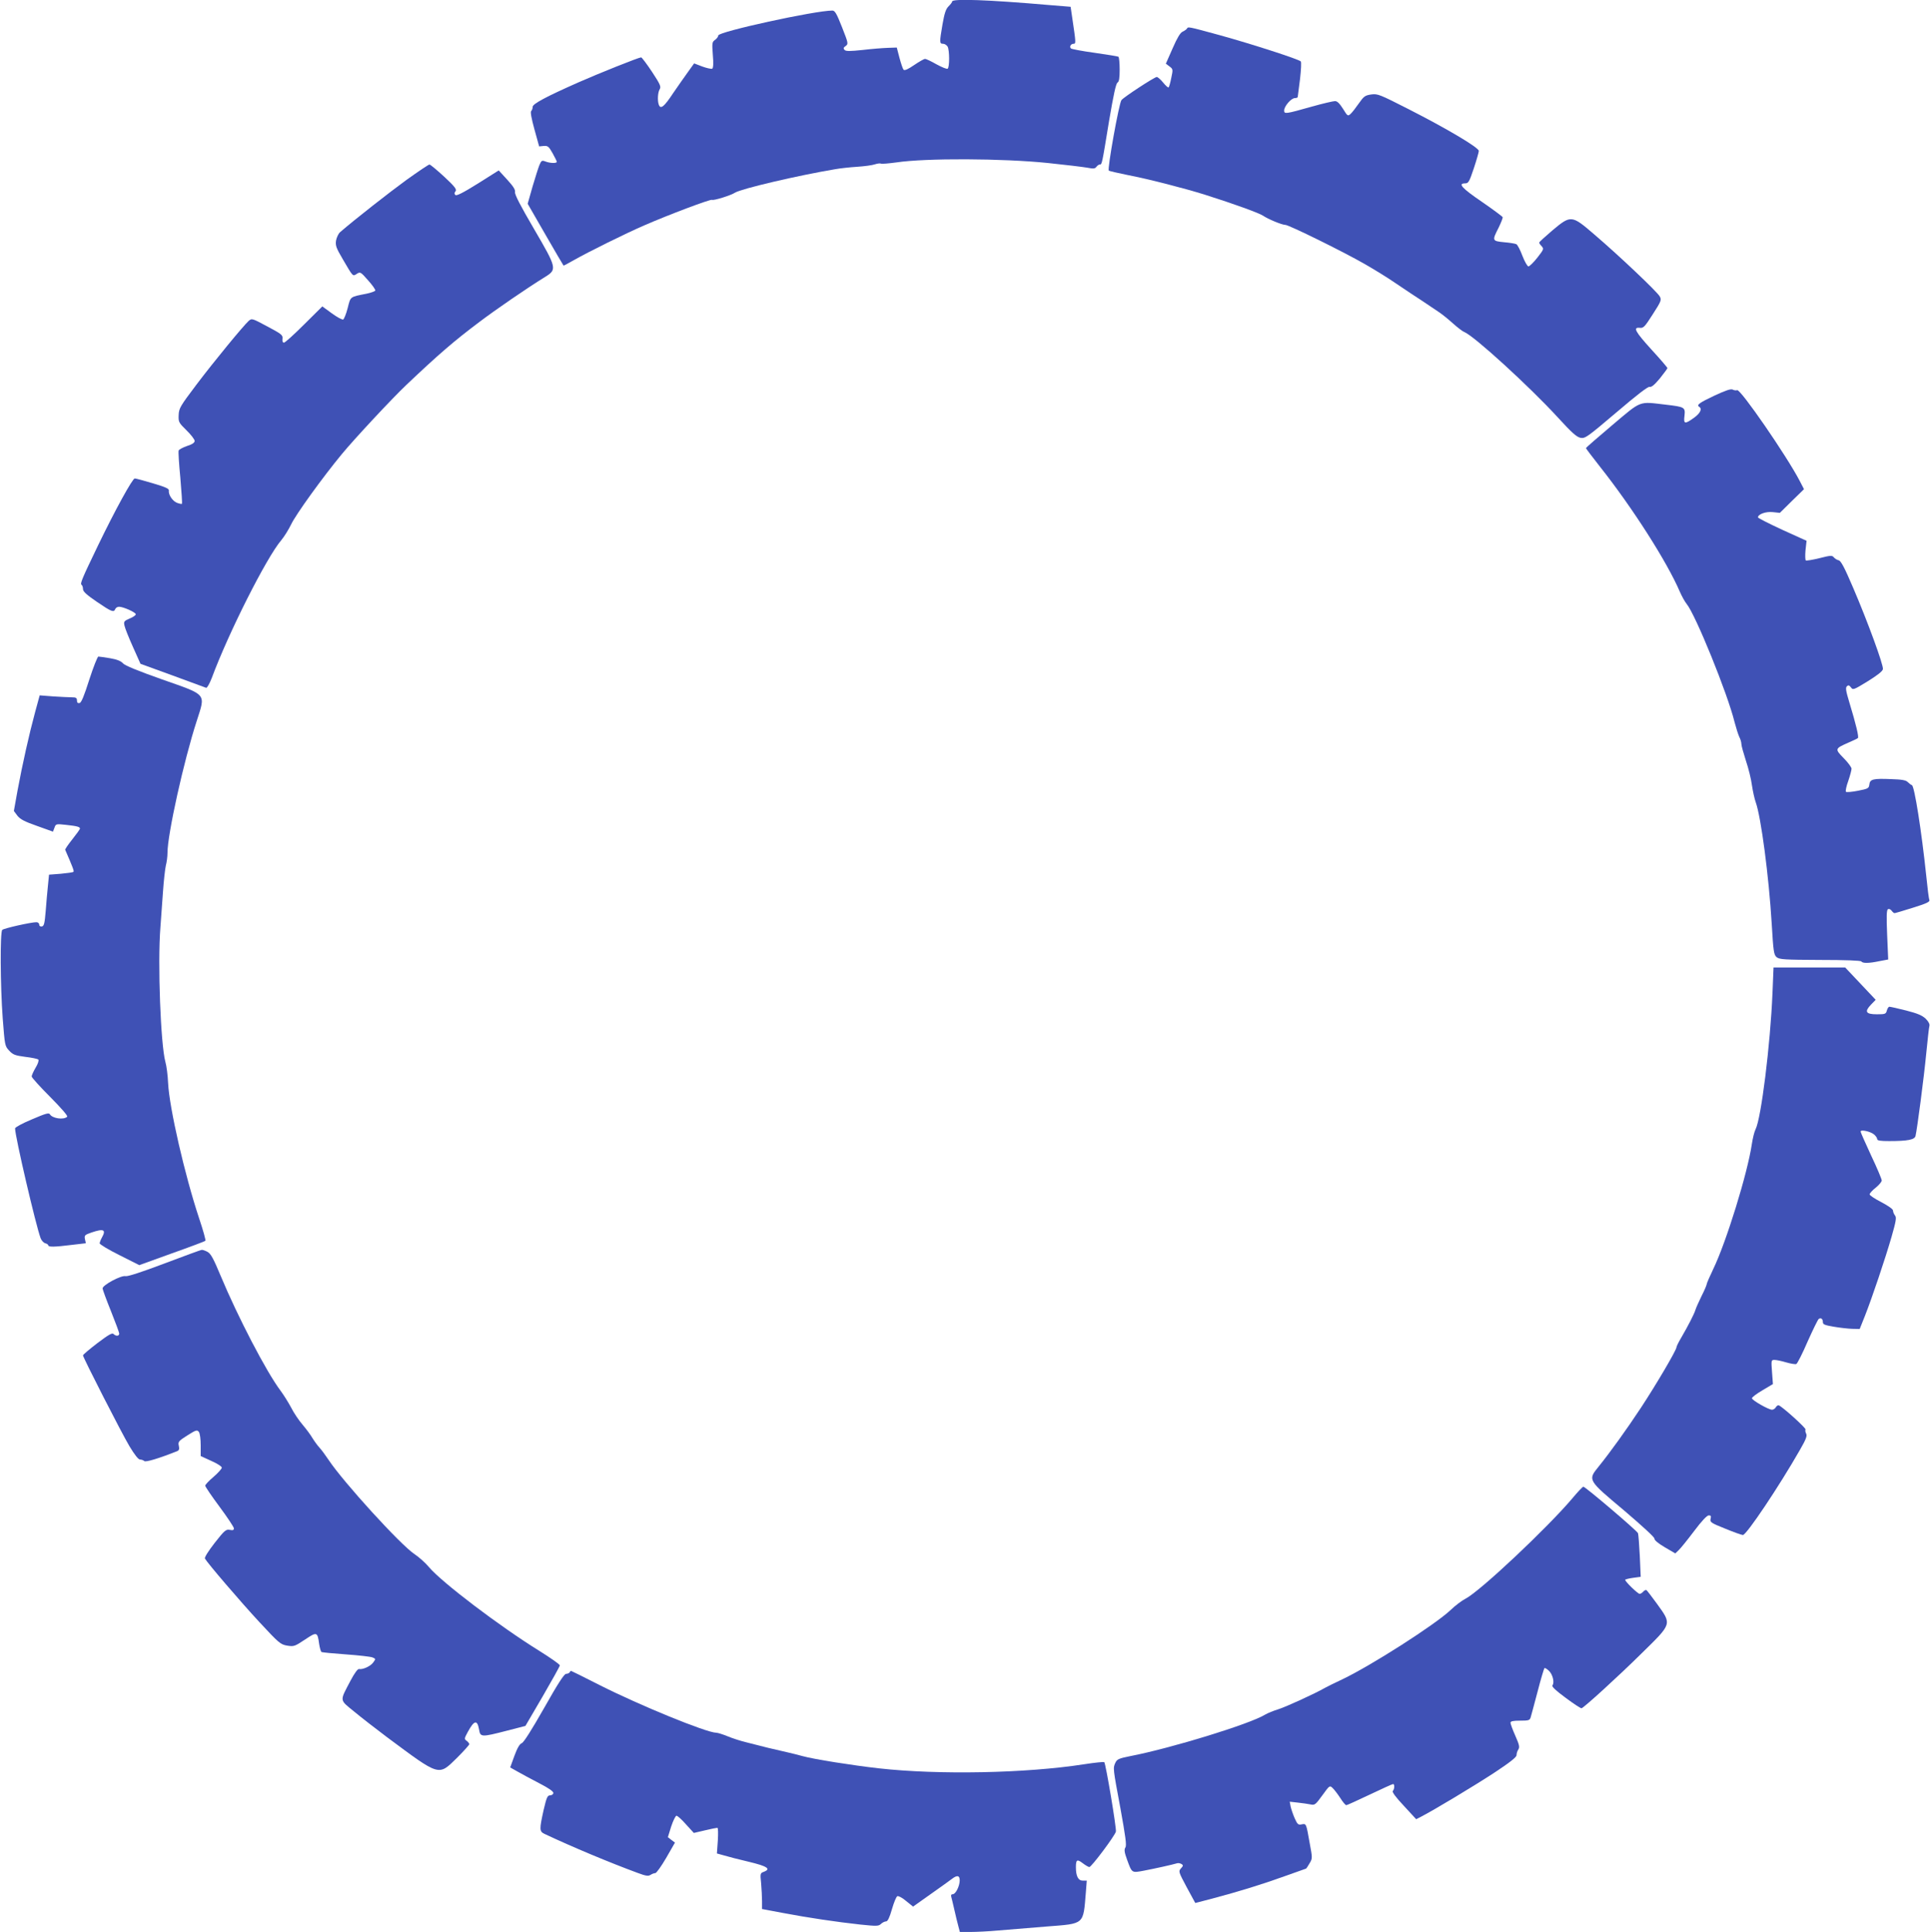
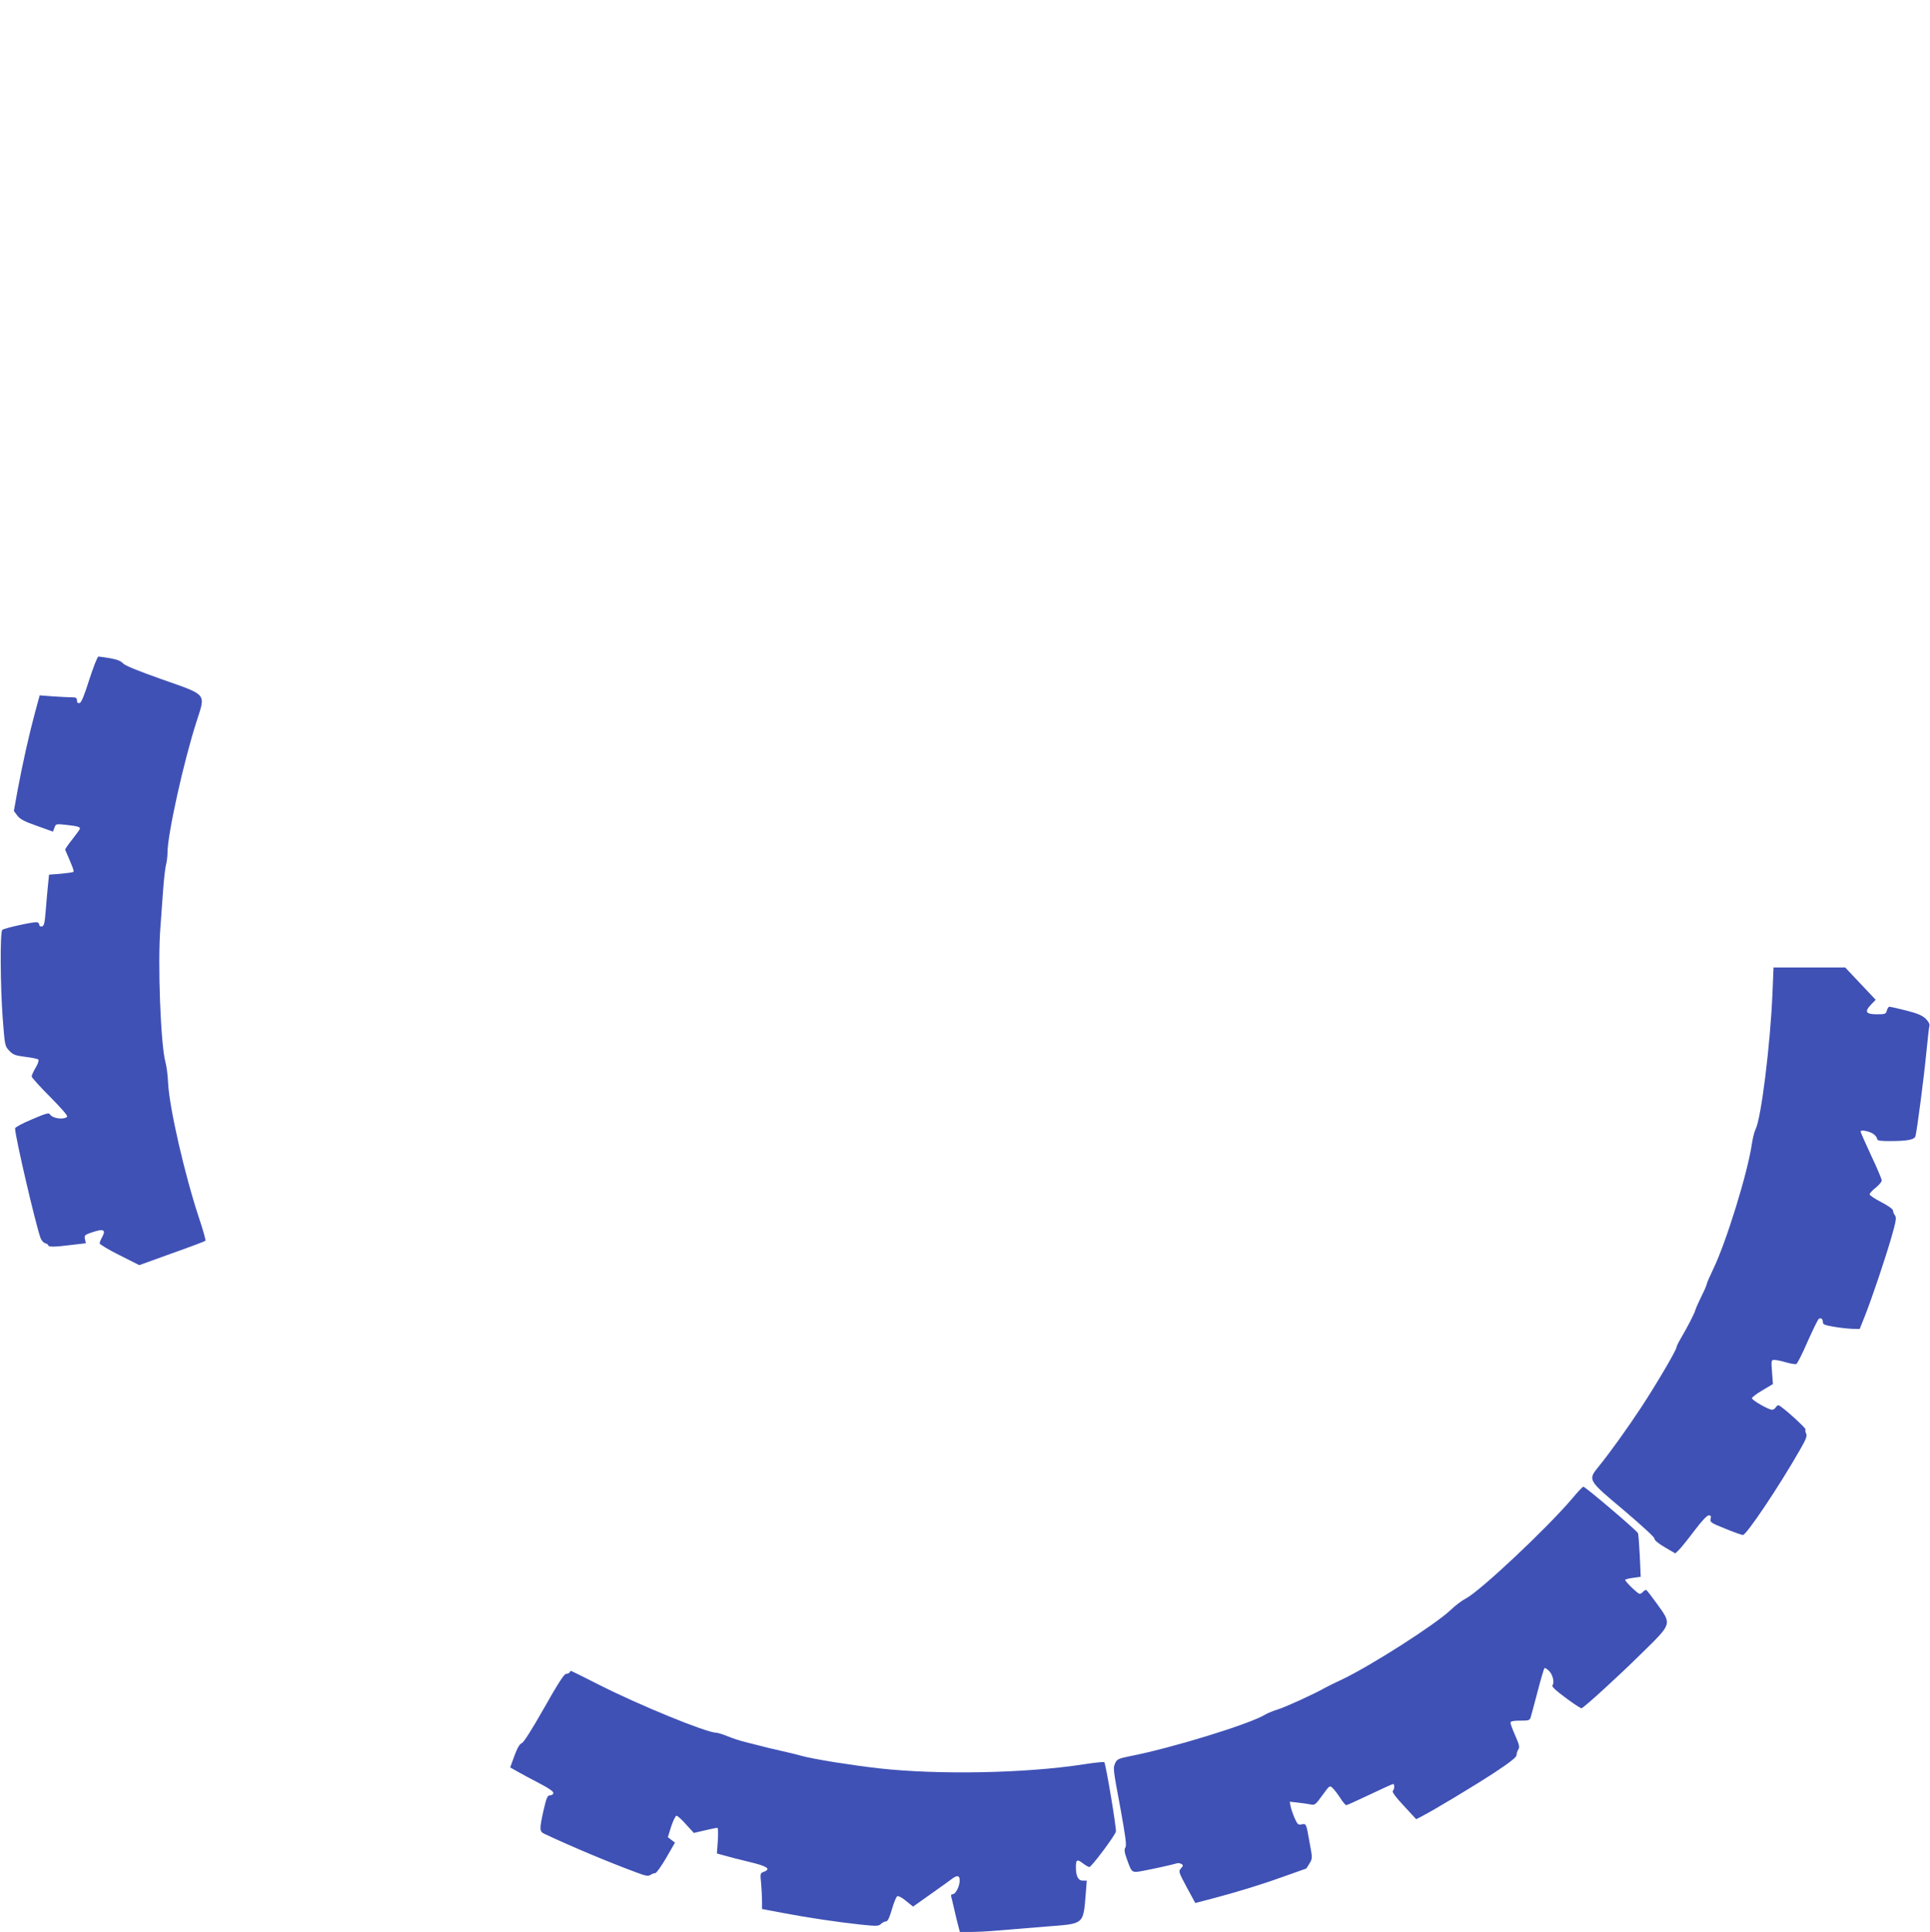
<svg xmlns="http://www.w3.org/2000/svg" version="1.0" width="1279pt" height="1280pt" viewBox="0 0 1279 1280" preserveAspectRatio="xMidYMid meet">
  <g transform="translate(0,1280) scale(0.1,-0.1)" fill="#3f51b5" stroke="none">
-     <path d="M6310 12790 c0 -5 -11 -19 -24 -32 -18 -18 -27 -45 -40 -119 -21 -122 -20 -129 4 -129 10 0 24 -9 30 -19 13 -25 13 -138 0 -146 -6 -4 -39 10 -74 29 -35 20 -69 36 -76 36 -6 0 -38 -18 -72 -41 -39 -27 -63 -38 -70 -31 -5 5 -17 41 -27 78 l-18 69 -59 -2 c-32 -1 -108 -7 -167 -14 -85 -9 -111 -9 -120 0 -9 10 -8 16 7 26 19 14 18 18 -24 125 -36 91 -47 110 -64 110 -115 0 -756 -140 -756 -165 0 -8 -10 -21 -21 -29 -20 -14 -21 -20 -15 -100 5 -56 3 -86 -4 -91 -5 -3 -35 3 -65 14 l-55 21 -38 -53 c-21 -28 -66 -94 -101 -144 -60 -91 -83 -109 -95 -77 -10 26 -7 83 6 103 10 17 3 33 -51 115 -35 53 -68 96 -72 96 -15 0 -278 -105 -414 -165 -217 -96 -305 -143 -305 -163 0 -10 -4 -22 -10 -28 -6 -6 2 -49 22 -122 l31 -112 31 3 c27 2 33 -4 58 -48 15 -27 28 -53 28 -57 0 -11 -44 -10 -75 2 -24 9 -27 7 -40 -23 -7 -17 -28 -83 -46 -144 l-32 -113 118 -205 c65 -113 119 -205 120 -205 2 0 32 16 67 36 101 57 343 177 468 231 158 69 439 175 449 169 10 -6 124 29 153 48 42 26 418 114 663 155 33 6 98 13 145 16 47 3 100 10 117 16 18 6 37 8 41 5 5 -3 51 1 103 8 194 29 702 27 1004 -4 115 -12 232 -26 260 -31 41 -8 52 -7 61 6 6 8 16 15 22 15 15 0 14 -3 62 290 29 170 45 247 56 253 10 6 14 28 14 87 0 43 -4 81 -8 84 -4 3 -75 14 -157 26 -82 11 -154 25 -158 29 -12 12 0 31 18 31 16 0 15 8 -9 170 l-11 75 -135 11 c-415 36 -650 44 -650 24z" />
-     <path d="M7865 12609 c-4 -5 -17 -14 -28 -19 -15 -6 -36 -41 -66 -110 l-45 -102 24 -18 c24 -18 24 -20 12 -76 -6 -31 -14 -60 -18 -63 -3 -3 -19 11 -36 32 -16 20 -36 37 -42 37 -15 0 -217 -132 -234 -153 -16 -18 -95 -459 -84 -467 4 -4 59 -16 122 -29 141 -27 381 -89 515 -131 196 -62 360 -122 385 -139 34 -23 125 -61 148 -61 23 0 385 -178 529 -261 59 -34 149 -89 198 -123 50 -34 97 -65 106 -71 20 -12 118 -78 179 -119 25 -16 69 -52 99 -79 30 -27 64 -53 75 -57 64 -25 432 -361 619 -565 94 -103 126 -131 152 -136 30 -5 45 6 236 168 136 116 210 173 221 170 12 -4 33 14 68 56 27 34 50 65 50 68 0 4 -47 59 -105 122 -110 121 -125 150 -78 145 24 -3 33 7 86 90 56 87 59 95 46 118 -16 30 -268 269 -433 410 -151 130 -155 131 -280 26 -47 -40 -86 -76 -86 -79 0 -4 7 -15 17 -25 15 -17 13 -21 -29 -75 -25 -32 -52 -58 -59 -58 -7 0 -25 31 -40 70 -14 38 -32 72 -40 77 -8 4 -44 10 -81 13 -80 8 -81 10 -37 96 16 33 29 65 27 70 -2 5 -64 51 -138 102 -132 90 -161 122 -111 122 22 0 28 10 58 100 18 54 33 107 33 115 0 22 -209 146 -466 277 -191 97 -204 103 -247 97 -41 -6 -49 -12 -82 -59 -20 -29 -44 -60 -55 -70 -18 -16 -20 -15 -50 34 -23 36 -38 51 -53 51 -12 0 -81 -16 -152 -36 -177 -50 -185 -51 -185 -26 0 28 47 82 71 82 10 0 19 3 19 8 1 4 7 57 15 117 7 61 10 114 5 118 -14 15 -328 116 -534 173 -220 60 -212 58 -221 43z" />
-     <path d="M2695 11609 c-114 -83 -343 -262 -441 -347 -11 -9 -23 -35 -27 -55 -5 -33 0 -49 45 -125 69 -118 65 -114 93 -96 22 14 25 13 74 -43 28 -31 50 -62 48 -68 -2 -5 -29 -15 -59 -21 -111 -22 -104 -17 -124 -95 -10 -39 -24 -73 -30 -76 -7 -2 -41 16 -75 41 l-63 46 -121 -120 c-66 -66 -126 -120 -133 -120 -9 0 -12 10 -10 26 3 24 -6 31 -100 81 -101 54 -103 55 -124 37 -37 -34 -228 -266 -346 -422 -107 -142 -116 -156 -118 -201 -2 -47 0 -51 52 -102 30 -29 54 -61 54 -70 0 -12 -16 -23 -51 -34 -28 -10 -53 -23 -55 -30 -3 -7 2 -88 11 -180 8 -92 13 -170 11 -173 -3 -2 -18 1 -34 7 -30 13 -57 54 -53 82 1 12 -25 23 -106 47 -60 18 -113 32 -120 32 -15 0 -130 -209 -243 -443 -108 -224 -121 -255 -109 -262 5 -4 9 -16 9 -28 0 -16 24 -38 93 -85 97 -66 111 -71 121 -47 3 8 14 15 25 15 28 0 111 -37 111 -50 0 -6 -18 -19 -41 -28 -37 -16 -40 -20 -34 -47 3 -16 28 -79 56 -141 l50 -112 212 -77 c117 -43 217 -80 223 -82 6 -2 22 26 37 64 111 300 364 801 461 914 20 24 49 71 65 104 31 66 211 315 336 466 84 102 335 371 428 459 212 201 316 291 484 417 107 81 315 224 435 298 81 50 78 59 -73 318 -89 152 -129 229 -126 244 3 16 -11 38 -52 83 l-56 61 -138 -87 c-99 -62 -142 -83 -149 -76 -8 8 -8 15 1 25 9 12 -4 30 -75 96 -48 44 -92 81 -98 81 -6 0 -74 -46 -151 -101z" />
-     <path d="M11364 10180 c-102 -48 -123 -63 -104 -75 22 -13 8 -43 -34 -73 -61 -44 -70 -42 -63 13 6 57 2 59 -125 74 -181 21 -156 31 -354 -136 -95 -80 -174 -149 -174 -152 0 -3 42 -58 93 -123 216 -273 444 -630 529 -828 13 -30 33 -66 45 -81 58 -69 272 -595 318 -784 10 -38 24 -82 31 -97 8 -15 14 -36 14 -47 0 -12 14 -61 30 -111 17 -50 35 -123 40 -163 6 -40 17 -90 25 -112 35 -97 87 -489 106 -805 11 -186 14 -206 33 -222 19 -15 50 -17 288 -18 167 0 269 -4 273 -10 8 -13 49 -13 120 2 l58 11 -7 163 c-5 121 -4 164 5 170 7 4 17 0 24 -9 7 -10 16 -17 20 -17 4 0 59 16 122 36 90 28 113 39 109 51 -4 8 -13 81 -21 162 -31 293 -78 594 -95 599 -6 2 -18 11 -27 20 -12 13 -40 18 -110 20 -120 5 -141 0 -145 -36 -3 -25 -8 -28 -75 -41 -40 -8 -76 -11 -80 -7 -4 4 2 36 15 71 12 35 22 72 22 82 0 9 -23 41 -52 70 -60 61 -59 63 32 103 30 13 58 26 62 30 8 6 -12 90 -57 238 -22 73 -26 95 -16 105 10 9 15 8 27 -7 13 -19 18 -17 111 40 66 41 99 67 101 81 4 27 -100 312 -197 538 -58 136 -82 181 -97 183 -10 2 -24 11 -31 19 -11 14 -21 14 -95 -5 -45 -11 -86 -18 -91 -15 -4 3 -5 33 -2 67 l7 63 -161 73 c-89 41 -161 78 -161 82 0 21 52 40 98 35 l47 -5 80 79 80 78 -28 54 c-85 164 -393 611 -415 602 -7 -3 -21 -1 -30 4 -12 6 -47 -6 -118 -39z" />
    <path d="M592 8298 c-35 -110 -53 -154 -65 -156 -12 -2 -17 3 -17 17 0 17 -6 21 -33 21 -19 0 -74 3 -124 6 l-90 7 -31 -114 c-38 -140 -83 -340 -116 -518 l-24 -134 23 -31 c19 -24 47 -39 130 -68 l106 -38 10 26 c9 26 11 26 76 19 73 -8 93 -13 93 -25 0 -4 -23 -36 -50 -70 -28 -35 -49 -66 -48 -70 49 -113 60 -141 55 -146 -3 -4 -41 -9 -84 -13 l-78 -6 -7 -70 c-4 -38 -11 -115 -15 -170 -7 -83 -11 -100 -25 -103 -11 -2 -18 3 -18 12 0 9 -8 16 -19 16 -35 0 -215 -40 -226 -51 -15 -14 -13 -368 3 -586 14 -180 14 -183 43 -214 25 -27 39 -32 106 -41 43 -5 82 -13 87 -18 5 -5 -2 -28 -18 -54 -14 -24 -26 -50 -26 -58 0 -7 55 -68 122 -135 77 -78 119 -126 113 -132 -23 -22 -98 -11 -114 16 -6 12 -26 7 -119 -33 -63 -26 -112 -53 -112 -60 0 -54 138 -644 169 -727 6 -16 20 -31 31 -34 11 -3 20 -9 20 -14 0 -12 43 -11 155 3 l94 11 -6 27 c-5 25 -1 29 43 44 82 28 99 19 69 -34 -8 -14 -14 -31 -15 -37 0 -7 59 -43 132 -79 l131 -66 216 78 c119 42 219 80 222 83 4 3 -15 71 -42 151 -94 283 -197 730 -205 895 -2 49 -10 112 -18 140 -31 112 -52 652 -33 890 4 55 12 161 17 235 5 74 14 153 19 175 6 22 11 60 11 85 0 122 108 609 193 871 60 188 74 171 -230 278 -161 57 -244 91 -258 106 -14 16 -40 26 -86 34 -36 6 -71 11 -77 11 -6 0 -33 -69 -60 -152z" />
    <path d="M11746 6218 c-14 -339 -75 -828 -112 -900 -8 -15 -19 -60 -25 -100 -28 -190 -169 -647 -255 -825 -24 -50 -44 -96 -44 -102 0 -5 -15 -41 -34 -78 -18 -37 -37 -79 -41 -93 -8 -26 -46 -101 -95 -185 -16 -27 -30 -55 -30 -61 0 -19 -135 -248 -235 -400 -95 -144 -205 -297 -282 -392 -71 -88 -72 -87 168 -288 122 -104 203 -178 203 -188 -1 -10 24 -31 68 -57 l70 -41 22 21 c13 12 59 69 102 126 51 68 86 105 98 105 14 0 17 -5 12 -23 -5 -22 2 -27 97 -65 56 -23 109 -42 117 -42 24 0 241 324 378 564 41 71 49 93 41 108 -5 10 -7 22 -4 27 5 9 -153 151 -177 160 -6 2 -15 -4 -20 -13 -5 -9 -16 -16 -25 -16 -23 0 -133 63 -133 76 0 7 31 30 70 53 l69 41 -6 80 c-6 78 -5 80 16 80 13 0 47 -7 77 -16 31 -9 61 -14 68 -11 7 3 41 70 75 149 35 78 68 146 74 150 15 9 27 0 27 -22 0 -15 13 -20 72 -30 40 -7 95 -13 122 -14 l50 -1 34 85 c49 124 135 380 177 525 30 105 34 129 23 142 -7 9 -13 23 -13 32 0 10 -30 31 -77 56 -43 22 -78 45 -78 52 0 7 18 27 40 44 22 18 40 39 40 48 0 9 -31 83 -70 165 -38 82 -70 154 -70 159 0 15 65 1 89 -19 12 -10 21 -24 21 -31 0 -10 21 -13 79 -13 124 0 169 9 175 34 11 46 56 390 71 546 9 91 18 173 21 183 3 11 -5 28 -24 47 -23 22 -52 35 -130 55 -55 14 -105 25 -111 25 -6 0 -13 -11 -17 -25 -6 -23 -11 -25 -65 -25 -75 0 -85 17 -40 64 l31 32 -101 107 -101 107 -237 0 -238 0 -7 -172z" />
-     <path d="M1090 4429 c-154 -58 -243 -87 -258 -84 -29 7 -152 -59 -152 -81 0 -8 25 -76 55 -150 30 -75 55 -142 55 -150 0 -17 -22 -18 -38 -2 -9 9 -34 -6 -107 -61 -52 -40 -95 -76 -95 -81 0 -14 256 -515 308 -602 35 -58 59 -88 70 -88 10 0 23 -5 28 -10 9 -9 93 16 217 65 14 6 17 14 12 36 -6 26 -2 32 57 69 57 36 64 38 76 23 7 -10 12 -47 12 -89 l0 -71 70 -32 c39 -17 70 -37 70 -45 0 -7 -25 -35 -55 -61 -30 -25 -55 -52 -55 -58 0 -7 43 -70 95 -140 52 -70 95 -135 95 -143 0 -12 -7 -14 -27 -10 -25 5 -35 -3 -100 -86 -42 -54 -69 -97 -65 -104 18 -32 235 -285 359 -419 132 -142 141 -150 186 -158 45 -7 50 -5 118 40 79 53 83 52 94 -29 4 -26 11 -50 15 -53 4 -3 77 -10 162 -16 84 -6 163 -15 176 -20 22 -9 23 -10 5 -34 -18 -25 -69 -48 -94 -43 -8 2 -31 -29 -56 -77 -73 -139 -75 -124 24 -205 47 -39 145 -115 217 -169 354 -263 340 -259 464 -138 45 45 82 86 82 91 0 5 -8 15 -17 22 -17 12 -17 15 7 59 43 79 63 83 75 15 8 -50 16 -50 183 -7 l124 32 114 195 c62 107 114 200 114 206 0 7 -62 50 -137 97 -263 163 -645 453 -730 554 -23 28 -67 67 -97 87 -92 61 -471 477 -568 623 -20 30 -47 67 -61 82 -13 14 -34 43 -47 64 -12 21 -42 61 -65 88 -24 28 -58 78 -75 112 -18 34 -50 85 -70 112 -94 124 -285 492 -398 763 -48 115 -65 146 -87 158 -15 8 -32 14 -39 13 -6 -1 -117 -41 -246 -90z" />
    <path d="M10420 2873 c-165 -195 -611 -615 -708 -665 -24 -12 -69 -46 -100 -76 -103 -97 -524 -366 -714 -457 -51 -24 -104 -50 -118 -58 -68 -39 -261 -127 -310 -142 -30 -9 -69 -25 -86 -35 -100 -62 -624 -223 -894 -275 -74 -15 -87 -20 -98 -43 -17 -36 -17 -35 33 -303 34 -188 42 -245 33 -259 -9 -14 -7 -32 11 -81 33 -90 30 -88 111 -73 69 13 191 40 220 49 8 3 22 0 30 -5 12 -7 12 -12 -4 -29 -17 -19 -16 -23 38 -124 l57 -105 112 29 c174 46 336 96 485 150 75 27 137 49 138 49 1 0 11 15 22 34 20 33 20 35 1 136 -23 130 -22 129 -53 123 -23 -5 -28 0 -46 40 -11 25 -23 60 -27 78 l-6 32 54 -6 c30 -3 68 -9 84 -12 28 -6 33 -2 78 60 47 65 49 67 67 50 11 -10 34 -40 51 -66 17 -27 35 -49 41 -49 5 0 75 32 155 70 80 38 150 70 155 70 11 0 10 -34 -2 -46 -6 -6 19 -41 73 -98 l82 -89 35 18 c85 44 338 196 478 287 108 71 152 106 152 119 0 11 5 28 12 38 10 16 6 32 -20 91 -18 40 -32 79 -32 86 0 10 16 14 64 14 57 0 64 2 70 23 4 12 24 89 46 171 21 82 42 151 45 154 3 3 16 -5 29 -17 26 -24 39 -79 24 -97 -6 -8 21 -34 88 -83 53 -40 100 -70 105 -69 19 7 240 208 395 361 207 203 204 193 105 331 -34 47 -66 88 -70 91 -5 2 -14 -2 -21 -10 -7 -8 -18 -15 -24 -15 -12 0 -96 81 -96 93 0 3 23 9 51 13 l52 7 -6 137 c-4 75 -9 144 -12 152 -7 17 -349 308 -362 308 -5 0 -38 -35 -73 -77z" />
    <path d="M3775 1720 c-3 -5 -14 -10 -24 -10 -12 0 -55 -66 -145 -226 -82 -144 -135 -228 -148 -233 -14 -5 -30 -32 -49 -84 l-28 -77 48 -27 c27 -16 92 -50 145 -78 64 -33 95 -55 93 -65 -1 -8 -11 -15 -22 -15 -17 0 -23 -14 -42 -95 -29 -130 -29 -144 5 -160 182 -86 436 -192 621 -260 51 -19 67 -21 82 -12 10 7 25 12 32 12 7 0 40 46 72 101 l58 101 -24 18 -23 18 22 71 c13 39 29 71 35 71 7 0 35 -25 63 -57 l52 -57 73 17 c41 10 78 17 83 17 5 0 6 -37 3 -85 l-6 -85 47 -13 c26 -8 100 -27 164 -42 121 -29 150 -47 101 -66 -25 -9 -26 -11 -19 -77 3 -37 6 -90 6 -118 l0 -52 138 -26 c168 -32 358 -60 514 -77 107 -11 120 -11 136 4 10 10 26 17 34 17 11 0 23 25 39 81 13 45 29 84 36 86 7 3 34 -11 58 -32 l46 -37 117 83 c64 45 128 91 141 101 34 26 51 23 51 -10 0 -38 -27 -92 -46 -92 -10 0 -13 -6 -10 -17 3 -10 12 -49 21 -88 9 -38 20 -87 26 -107 l10 -38 70 0 c39 0 123 4 187 10 65 5 207 17 317 26 255 20 243 9 261 227 l6 77 -26 0 c-31 0 -46 30 -46 89 0 51 8 55 46 26 18 -14 38 -25 43 -25 14 0 170 208 176 235 5 20 -67 450 -77 460 -3 3 -63 -3 -134 -14 -386 -60 -963 -71 -1359 -27 -177 20 -430 60 -506 81 -30 8 -76 20 -104 26 -27 6 -84 19 -125 29 -41 11 -105 26 -142 36 -38 9 -94 27 -125 40 -32 13 -66 24 -77 24 -65 1 -504 180 -773 316 -102 52 -187 94 -189 94 -1 0 -6 -4 -9 -10z" />
  </g>
</svg>